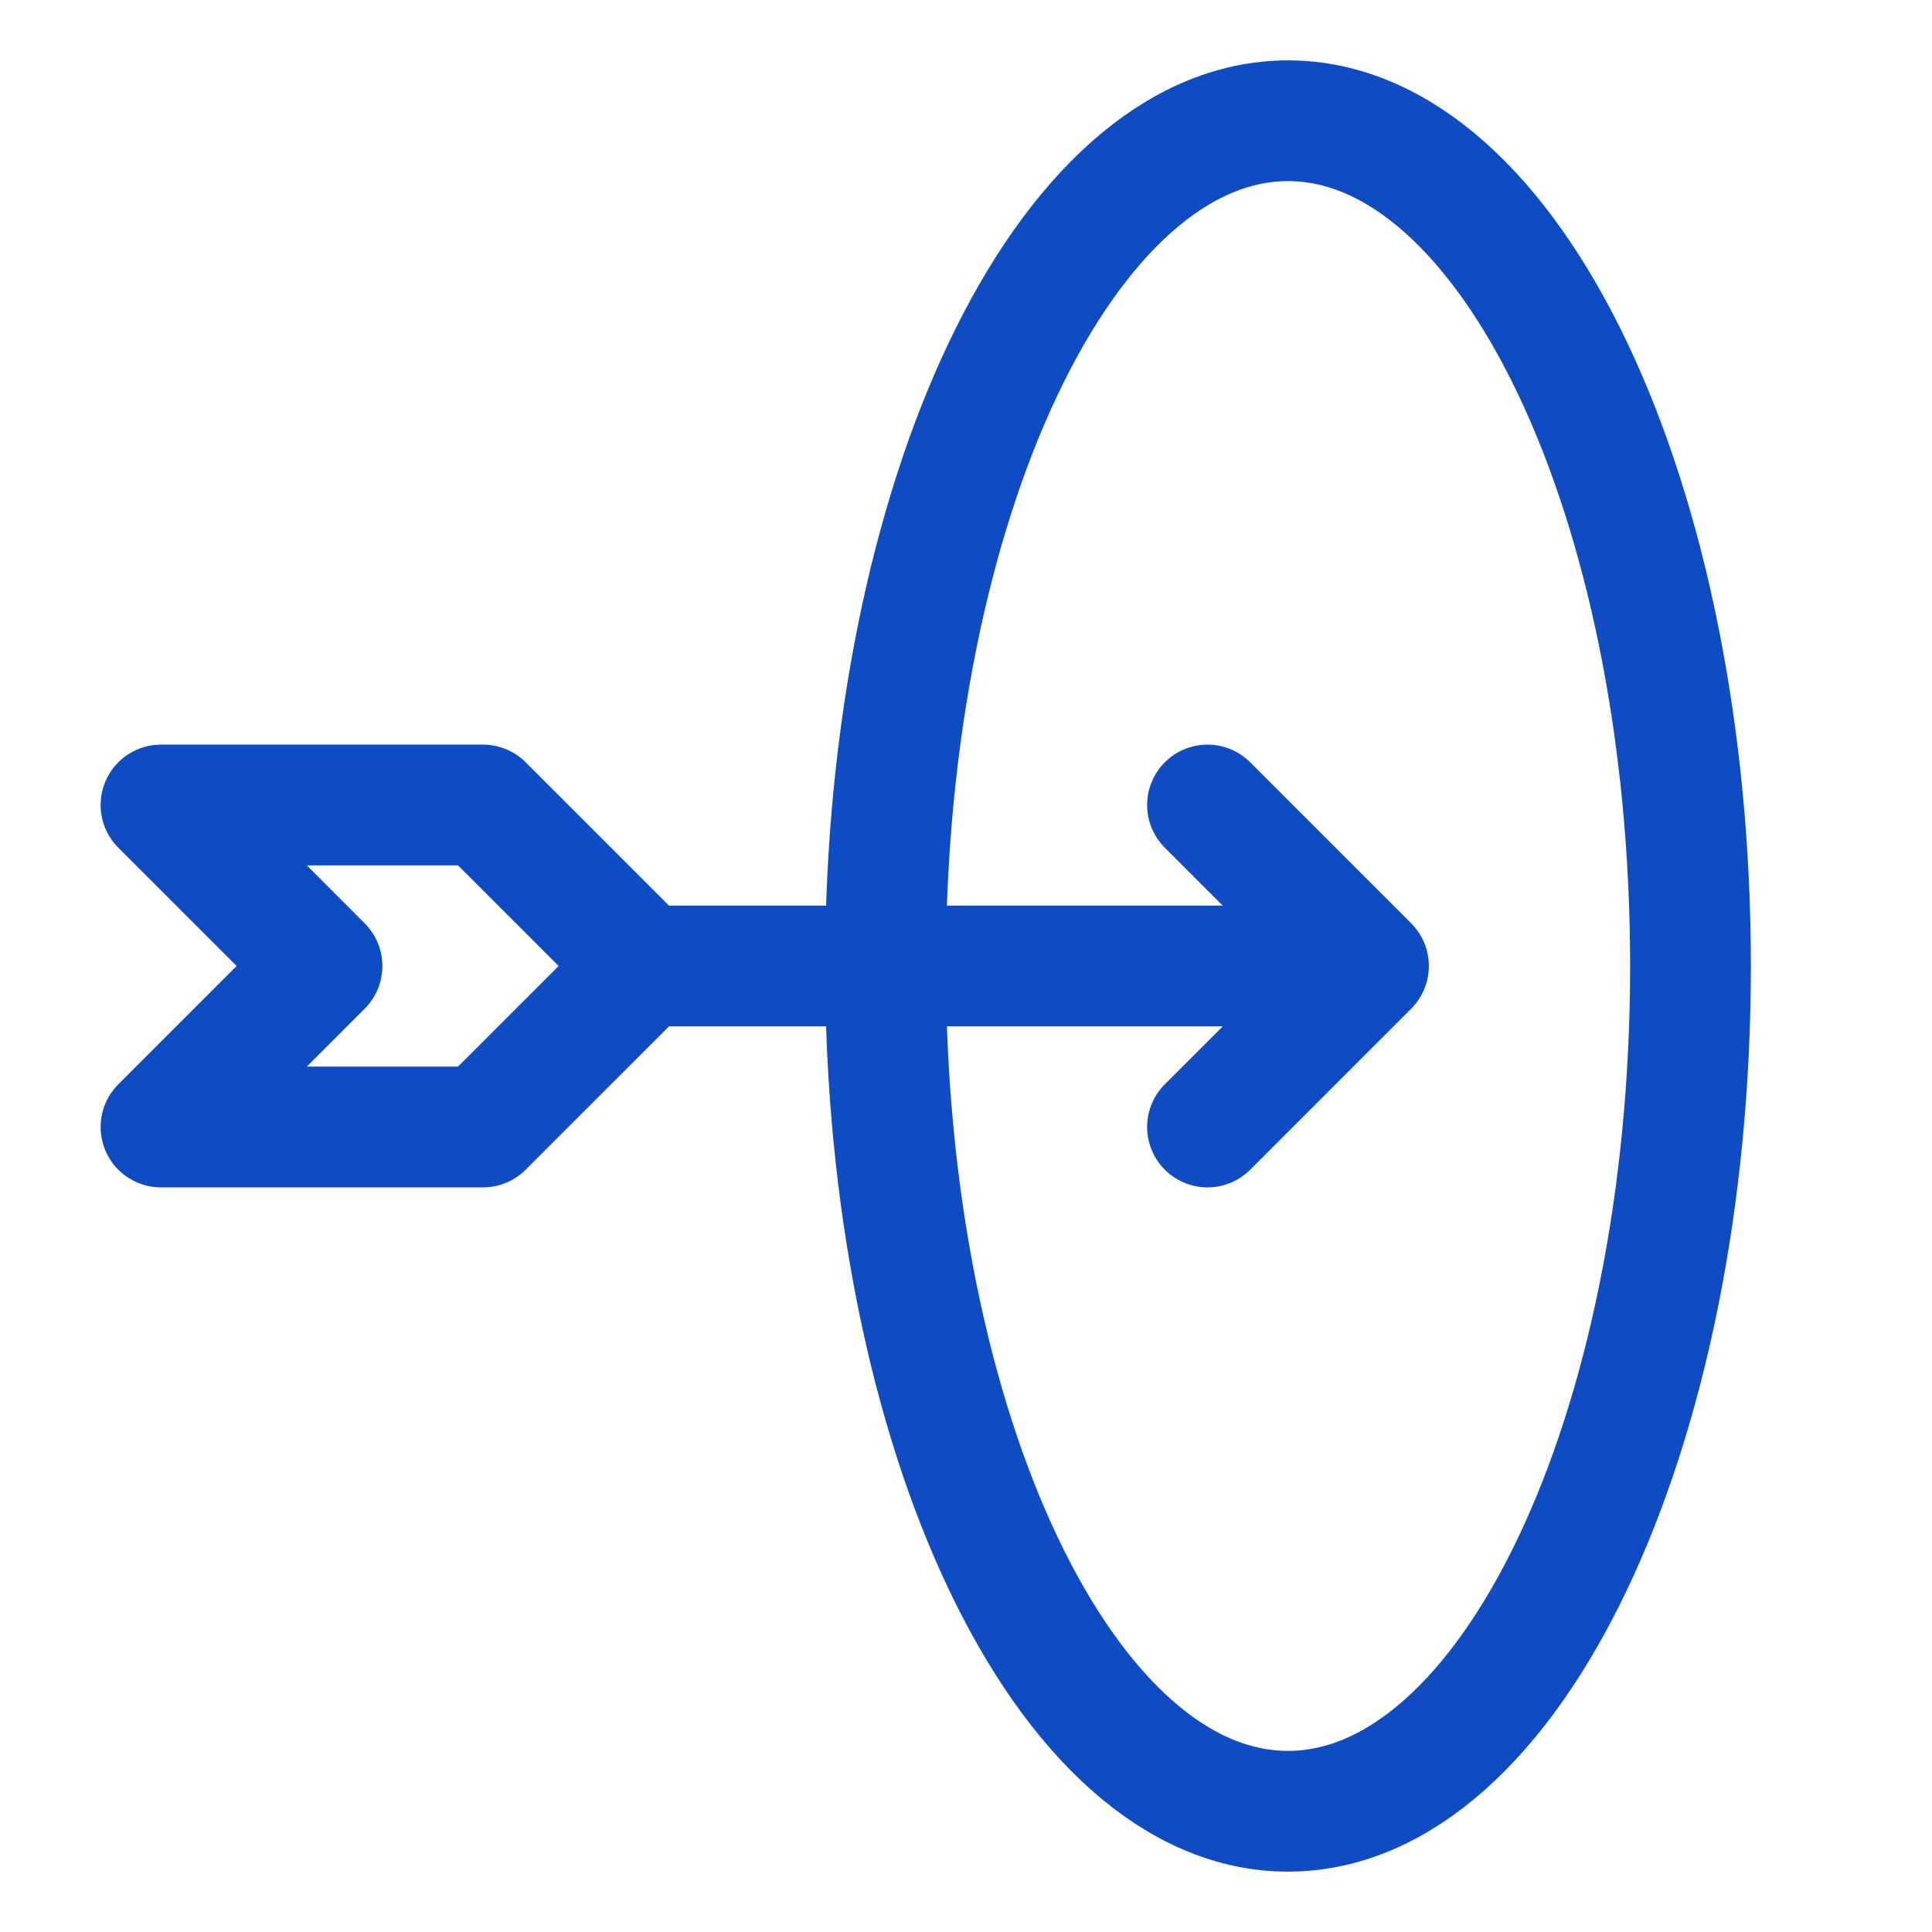
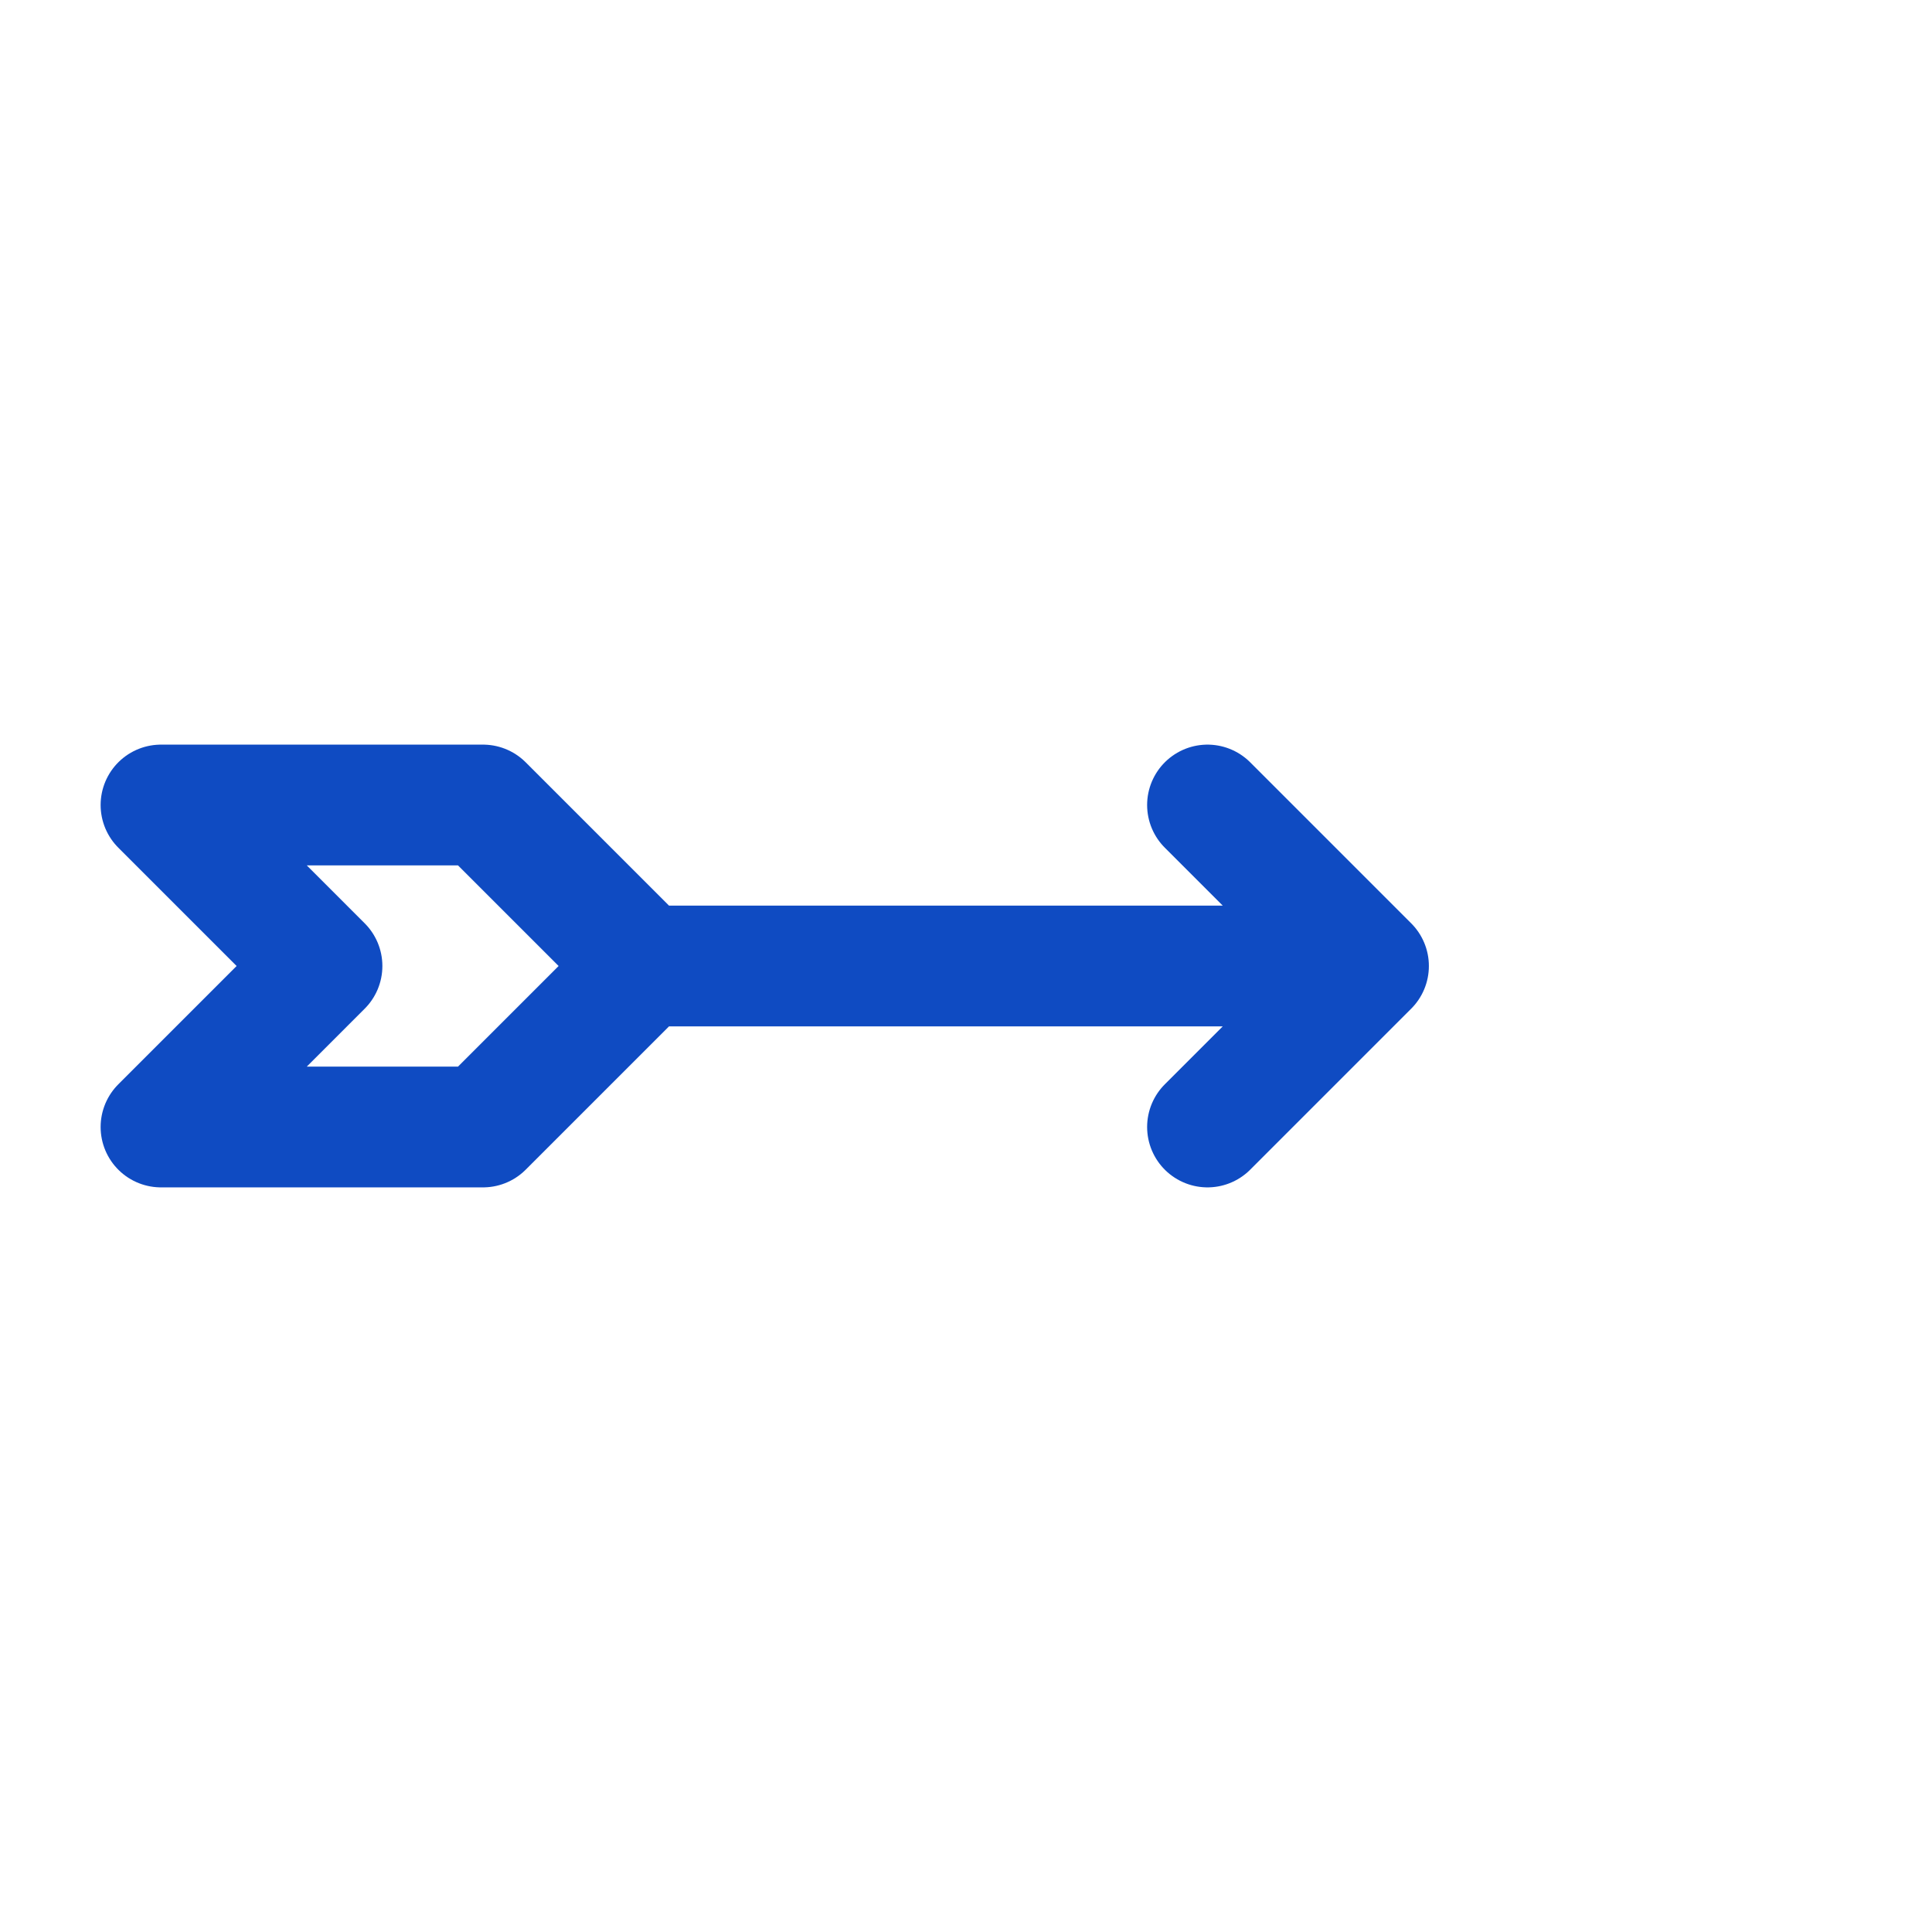
<svg xmlns="http://www.w3.org/2000/svg" width="24px" height="24px" viewBox="0 0 24 24" stroke-width="1.5" fill="none" color="#0f4bc2">
  <path d="M8 12H17M8 12L6 10H2L4 12L2 14H6L8 12ZM17 12L15 10M17 12L15 14" stroke="#0f4bc2" stroke-width="1.5" stroke-linecap="round" stroke-linejoin="round" />
-   <path d="M16 22.5C18.761 22.5 21 17.799 21 12C21 6.201 18.761 1.5 16 1.5C13.239 1.5 11 6.201 11 12C11 17.799 13.239 22.5 16 22.5Z" stroke="#0f4bc2" stroke-width="1.5" stroke-linecap="round" stroke-linejoin="round" />
</svg>